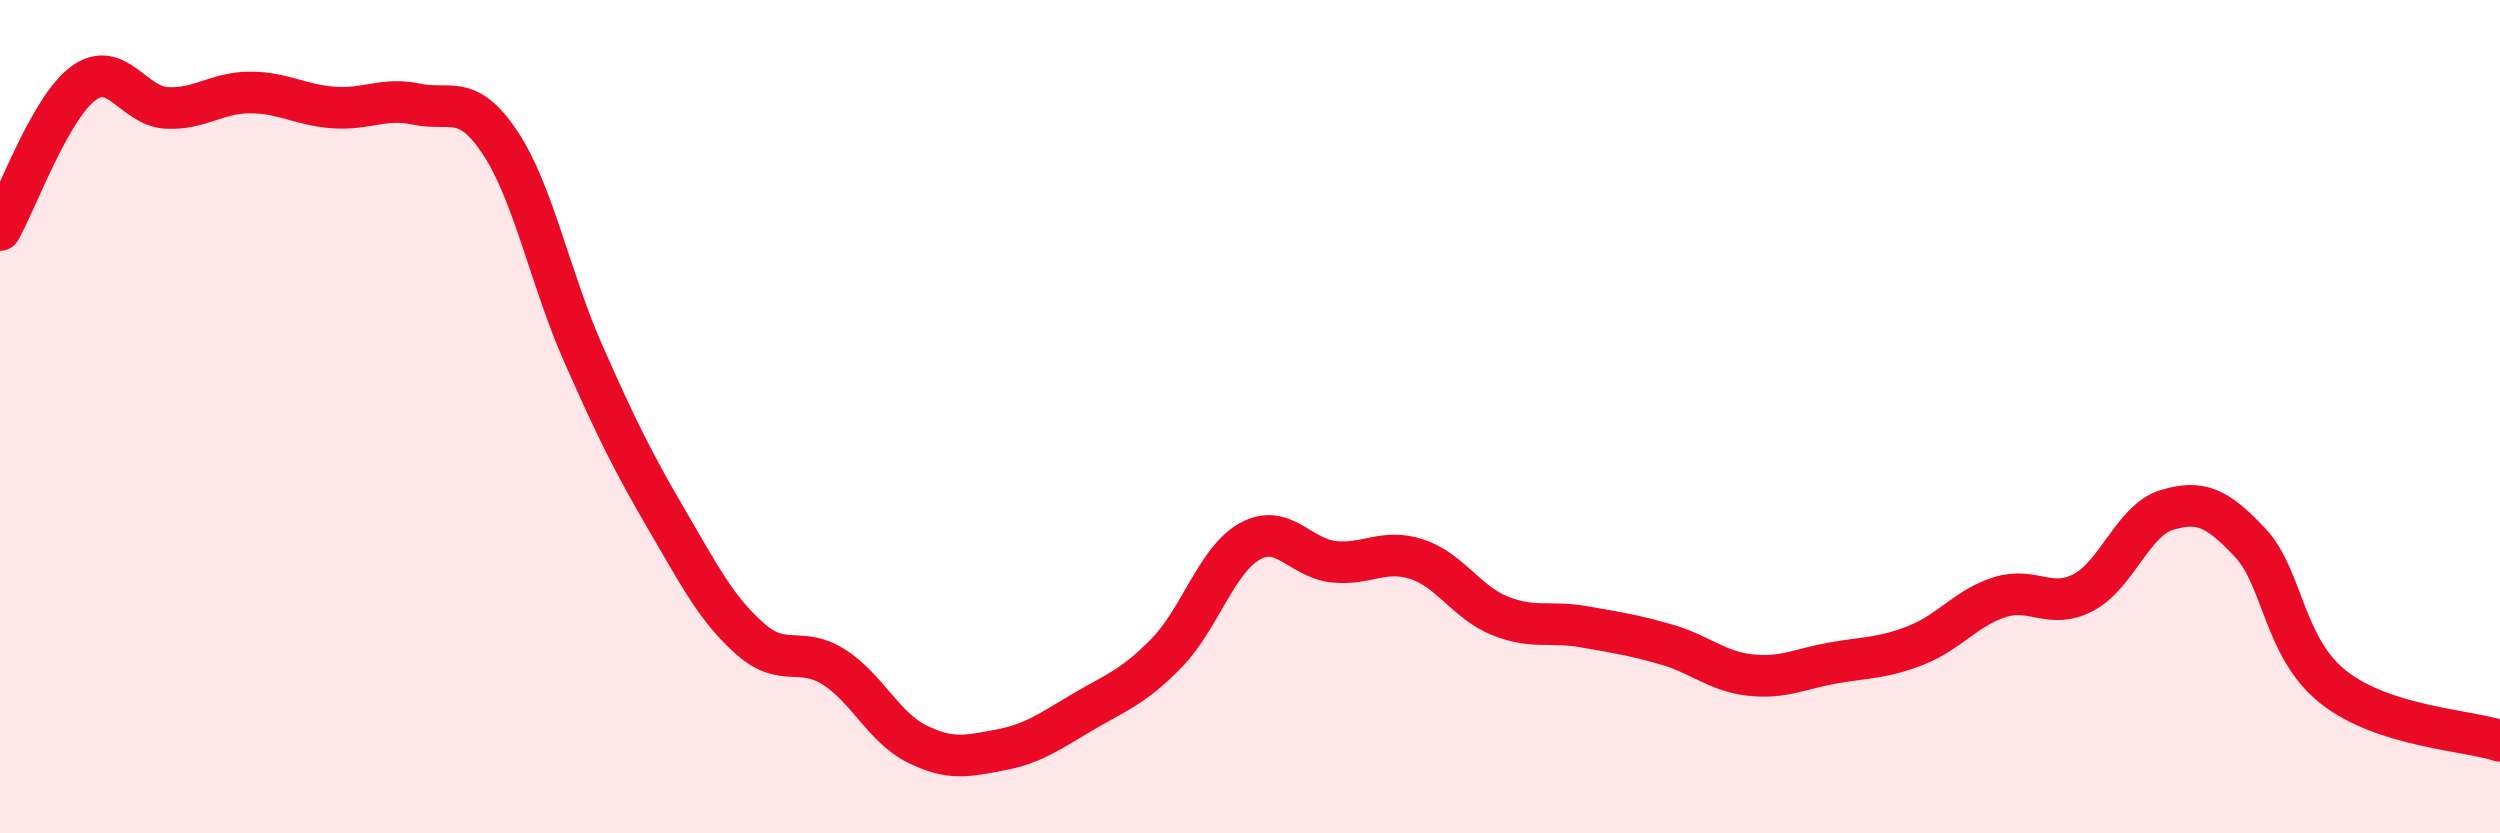
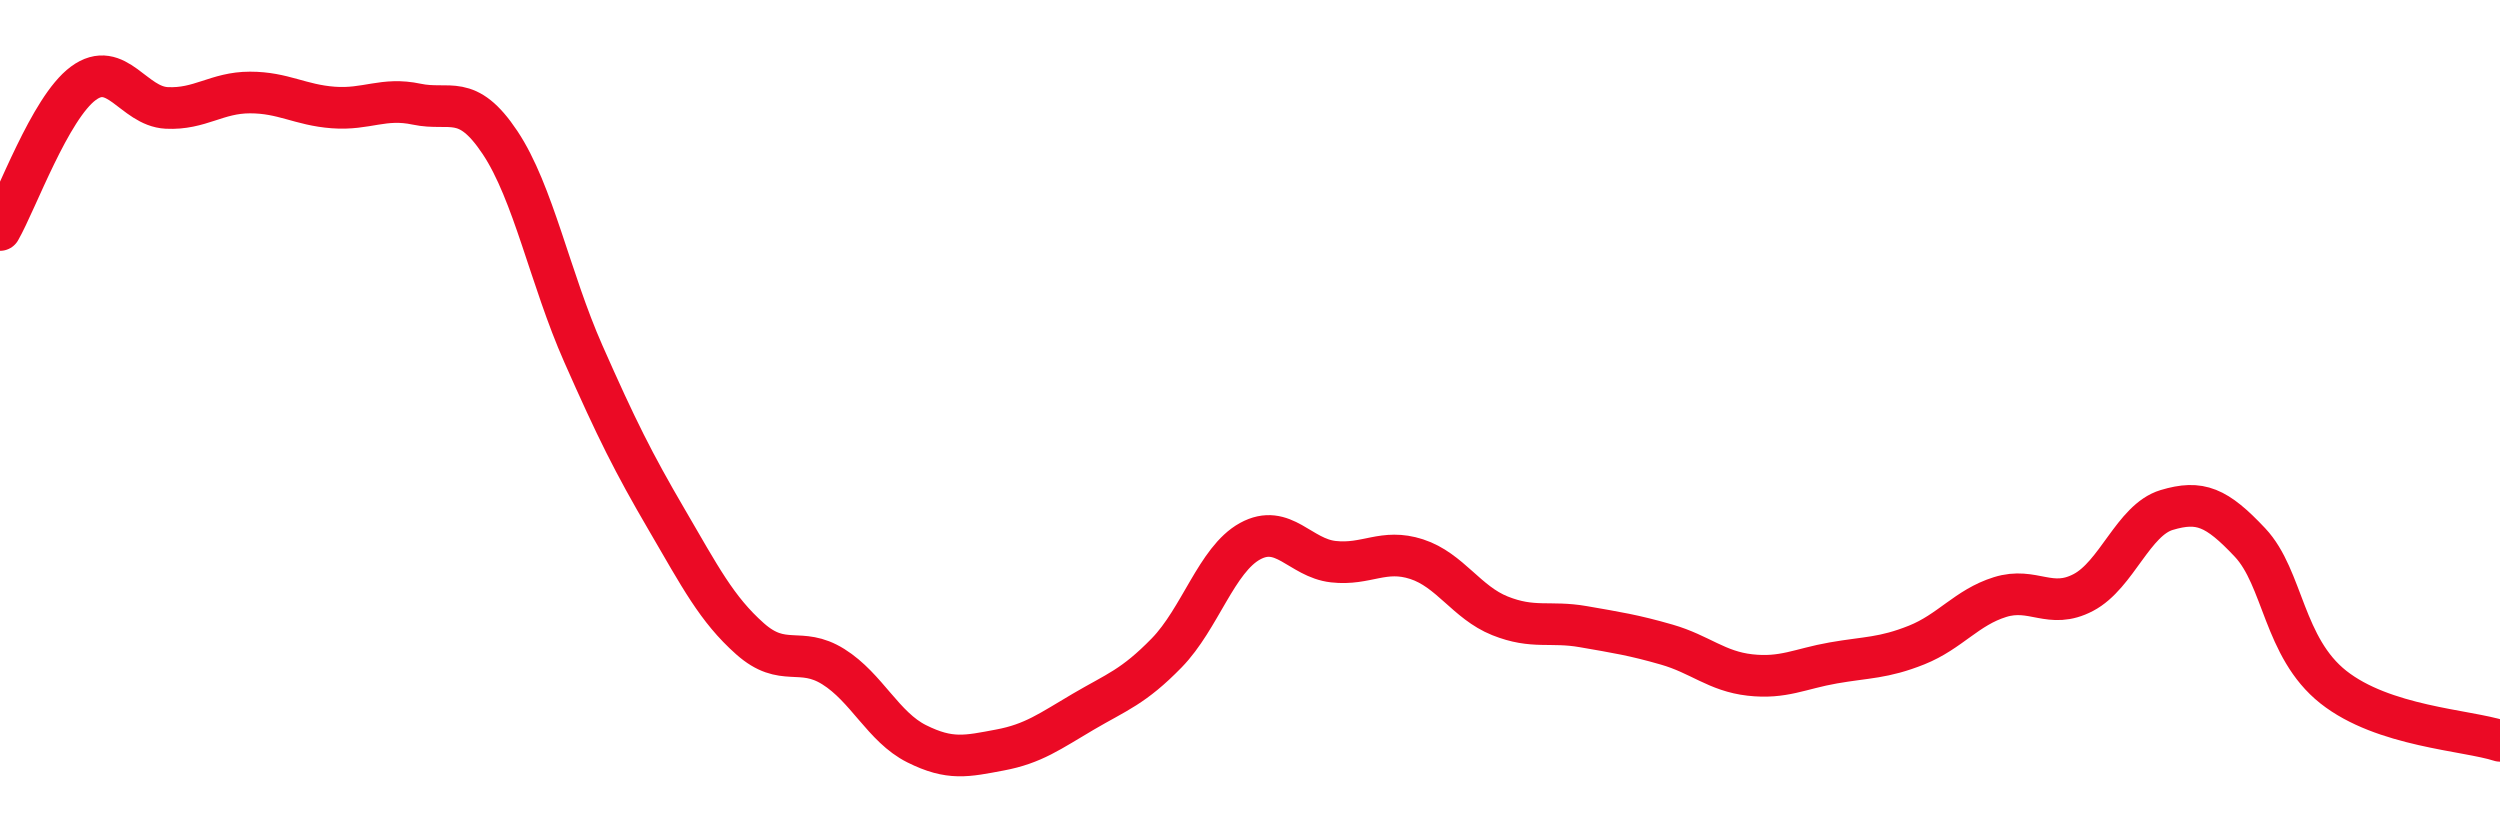
<svg xmlns="http://www.w3.org/2000/svg" width="60" height="20" viewBox="0 0 60 20">
-   <path d="M 0,5.52 C 0.4,4.82 1.2,2.59 2,2 C 2.8,1.41 3.2,2.55 4,2.59 C 4.8,2.63 5.2,2.22 6,2.22 C 6.8,2.22 7.2,2.52 8,2.58 C 8.8,2.64 9.2,2.33 10,2.5 C 10.8,2.67 11.2,2.22 12,3.42 C 12.8,4.62 13.2,6.68 14,8.49 C 14.8,10.3 15.2,11.1 16,12.47 C 16.8,13.84 17.2,14.62 18,15.33 C 18.8,16.04 19.2,15.5 20,16 C 20.8,16.5 21.2,17.45 22,17.85 C 22.8,18.25 23.2,18.15 24,18 C 24.8,17.85 25.2,17.55 26,17.08 C 26.8,16.61 27.2,16.49 28,15.67 C 28.8,14.85 29.2,13.43 30,12.99 C 30.8,12.55 31.2,13.39 32,13.48 C 32.8,13.57 33.2,13.16 34,13.42 C 34.8,13.68 35.2,14.46 36,14.78 C 36.8,15.1 37.2,14.9 38,15.04 C 38.8,15.18 39.2,15.24 40,15.47 C 40.8,15.7 41.2,16.11 42,16.2 C 42.8,16.29 43.2,16.05 44,15.91 C 44.8,15.77 45.2,15.8 46,15.48 C 46.8,15.16 47.2,14.58 48,14.33 C 48.8,14.08 49.2,14.64 50,14.22 C 50.8,13.8 51.2,12.48 52,12.24 C 52.8,12 53.2,12.17 54,13.02 C 54.8,13.87 54.8,15.54 56,16.49 C 57.2,17.44 59.2,17.52 60,17.78L60 20L0 20Z" fill="#EB0A25" opacity="0.1" stroke-linecap="round" stroke-linejoin="round" />
  <path d="M 0,5.52 C 0.4,4.82 1.2,2.59 2,2 C 2.8,1.41 3.2,2.55 4,2.59 C 4.8,2.63 5.2,2.22 6,2.22 C 6.8,2.22 7.2,2.52 8,2.58 C 8.8,2.64 9.2,2.33 10,2.5 C 10.8,2.67 11.2,2.22 12,3.42 C 12.8,4.62 13.2,6.68 14,8.49 C 14.8,10.3 15.2,11.1 16,12.47 C 16.8,13.84 17.2,14.62 18,15.33 C 18.8,16.04 19.2,15.5 20,16 C 20.8,16.5 21.2,17.45 22,17.85 C 22.8,18.25 23.2,18.15 24,18 C 24.8,17.85 25.2,17.55 26,17.08 C 26.8,16.61 27.2,16.49 28,15.67 C 28.8,14.85 29.2,13.43 30,12.99 C 30.8,12.55 31.2,13.39 32,13.48 C 32.8,13.57 33.2,13.16 34,13.42 C 34.8,13.68 35.2,14.46 36,14.78 C 36.8,15.1 37.2,14.9 38,15.04 C 38.8,15.18 39.2,15.24 40,15.47 C 40.8,15.7 41.2,16.11 42,16.2 C 42.8,16.29 43.2,16.05 44,15.91 C 44.8,15.77 45.2,15.8 46,15.48 C 46.8,15.16 47.2,14.58 48,14.33 C 48.8,14.08 49.2,14.64 50,14.22 C 50.8,13.8 51.2,12.48 52,12.24 C 52.8,12 53.2,12.17 54,13.02 C 54.8,13.87 54.8,15.54 56,16.49 C 57.2,17.44 59.2,17.52 60,17.78" stroke="#EB0A25" stroke-width="1" fill="none" stroke-linecap="round" stroke-linejoin="round" />
</svg>